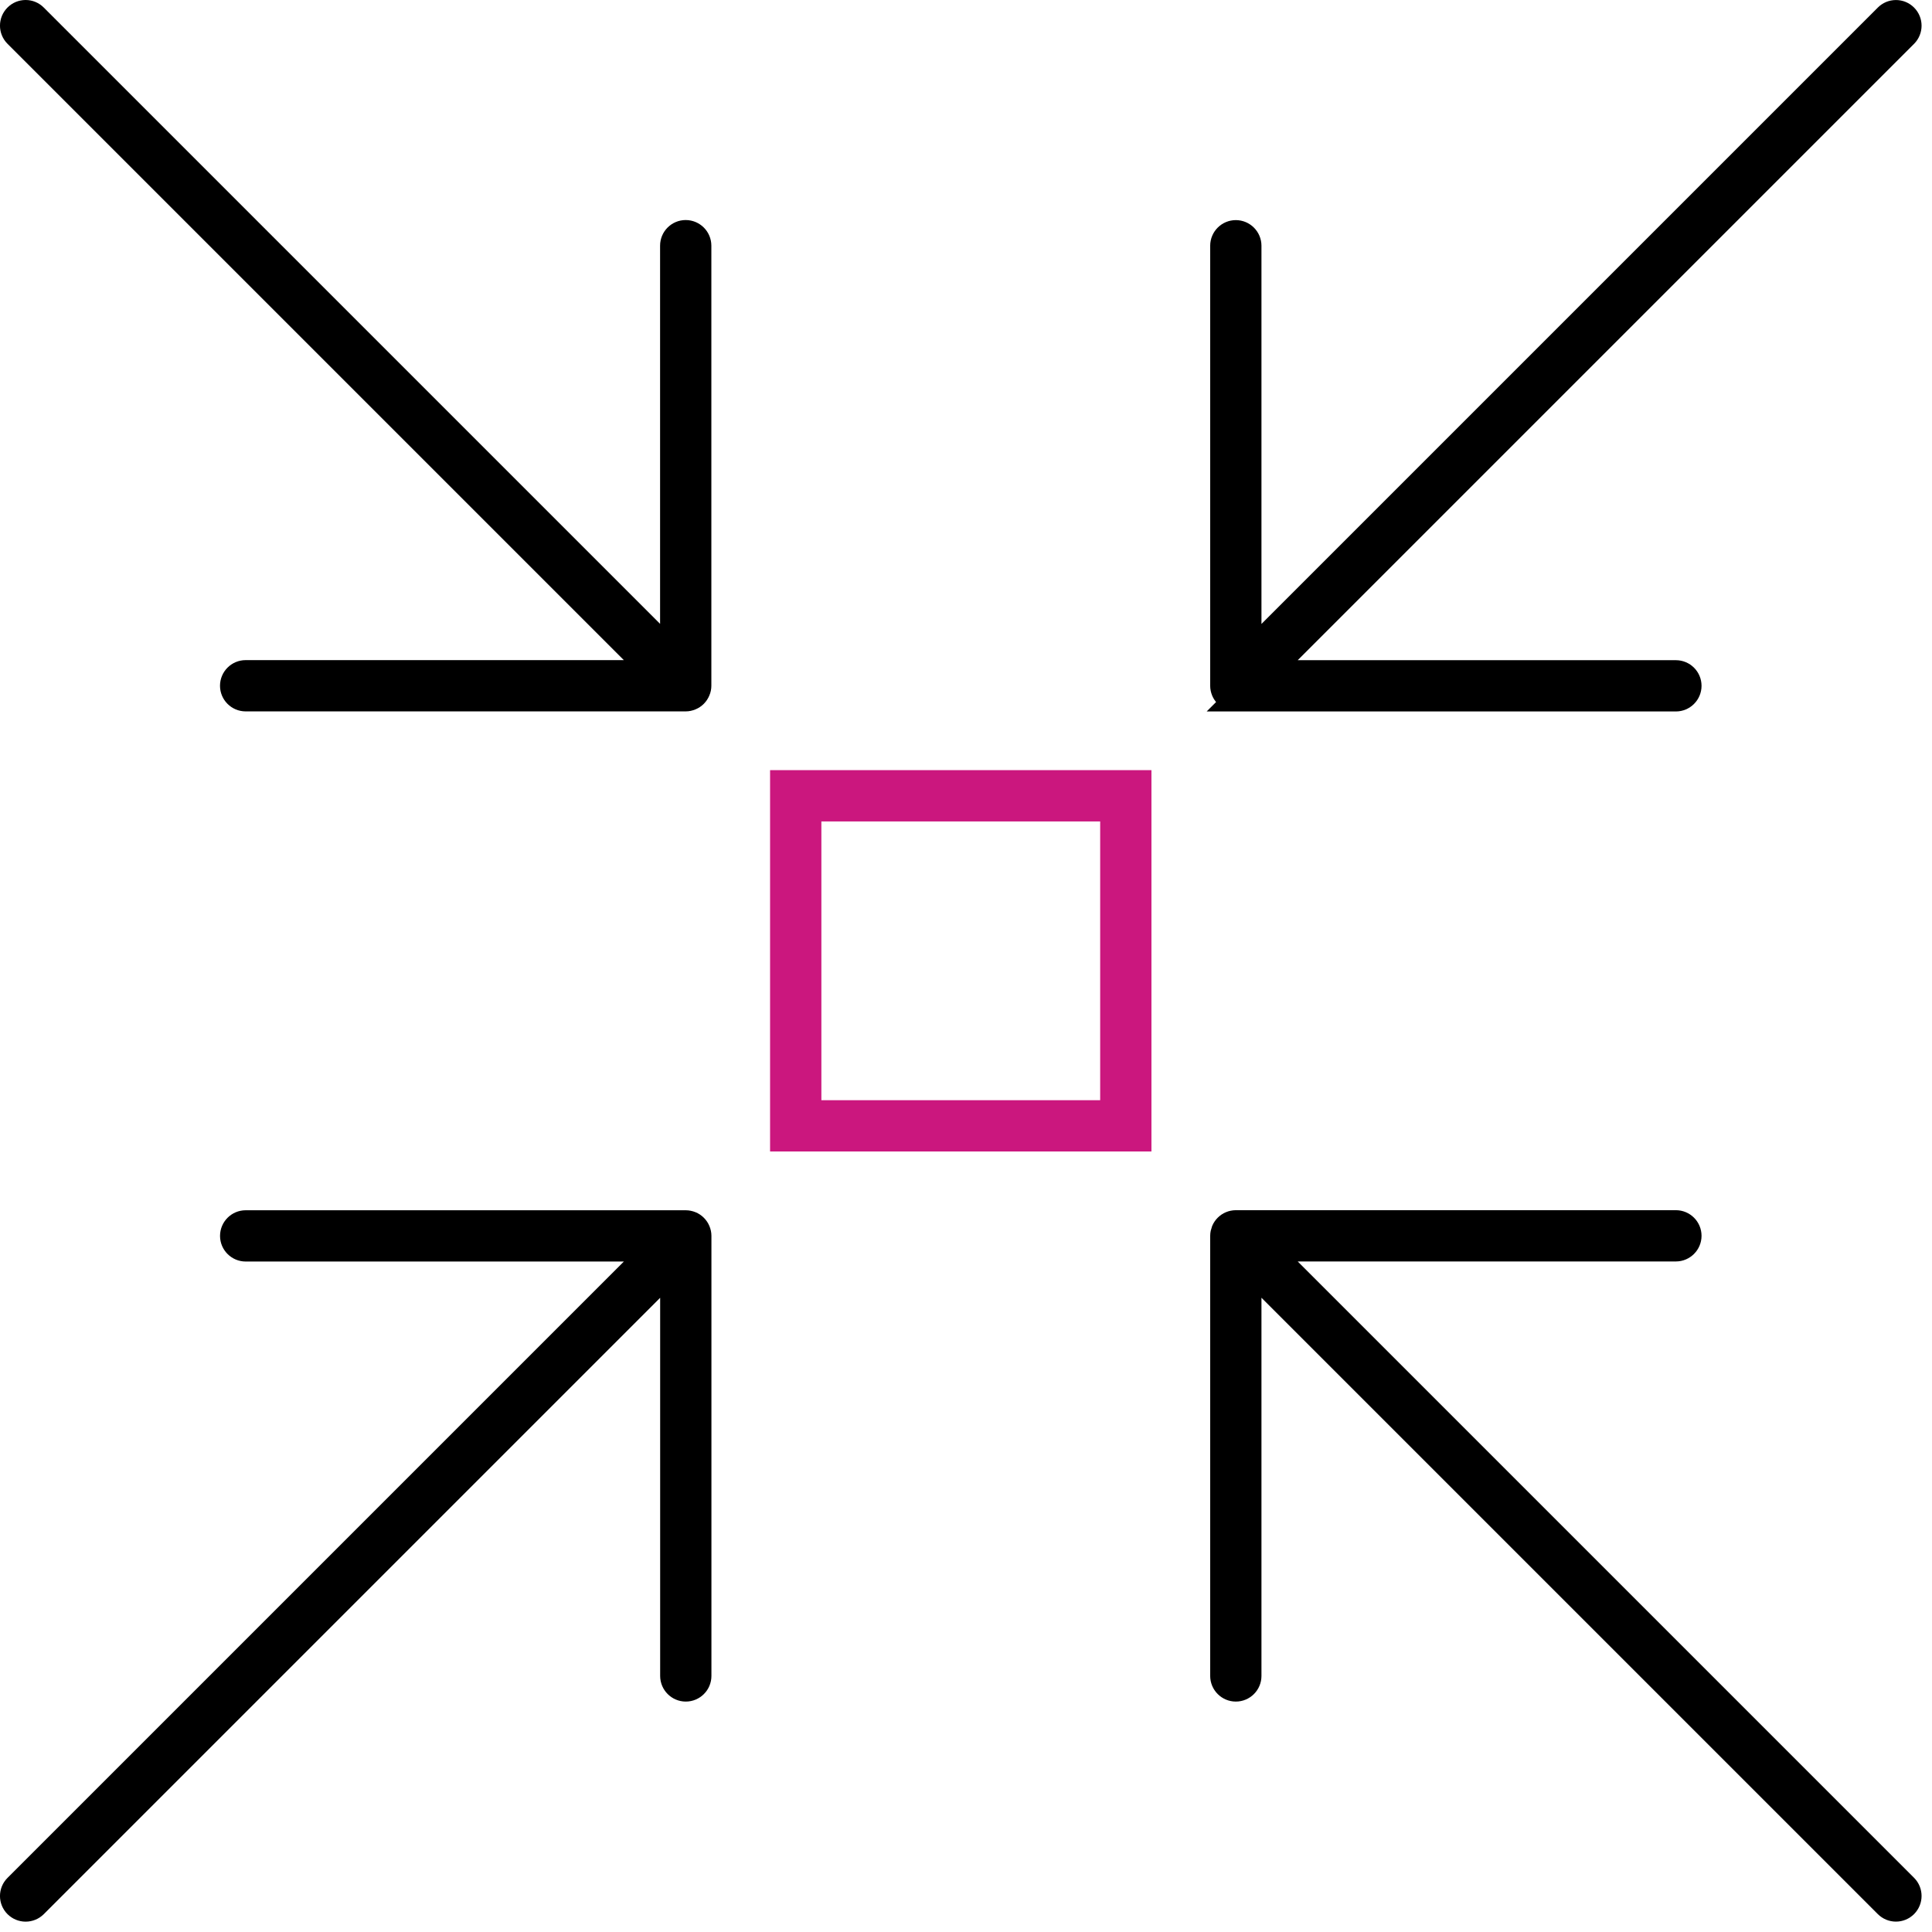
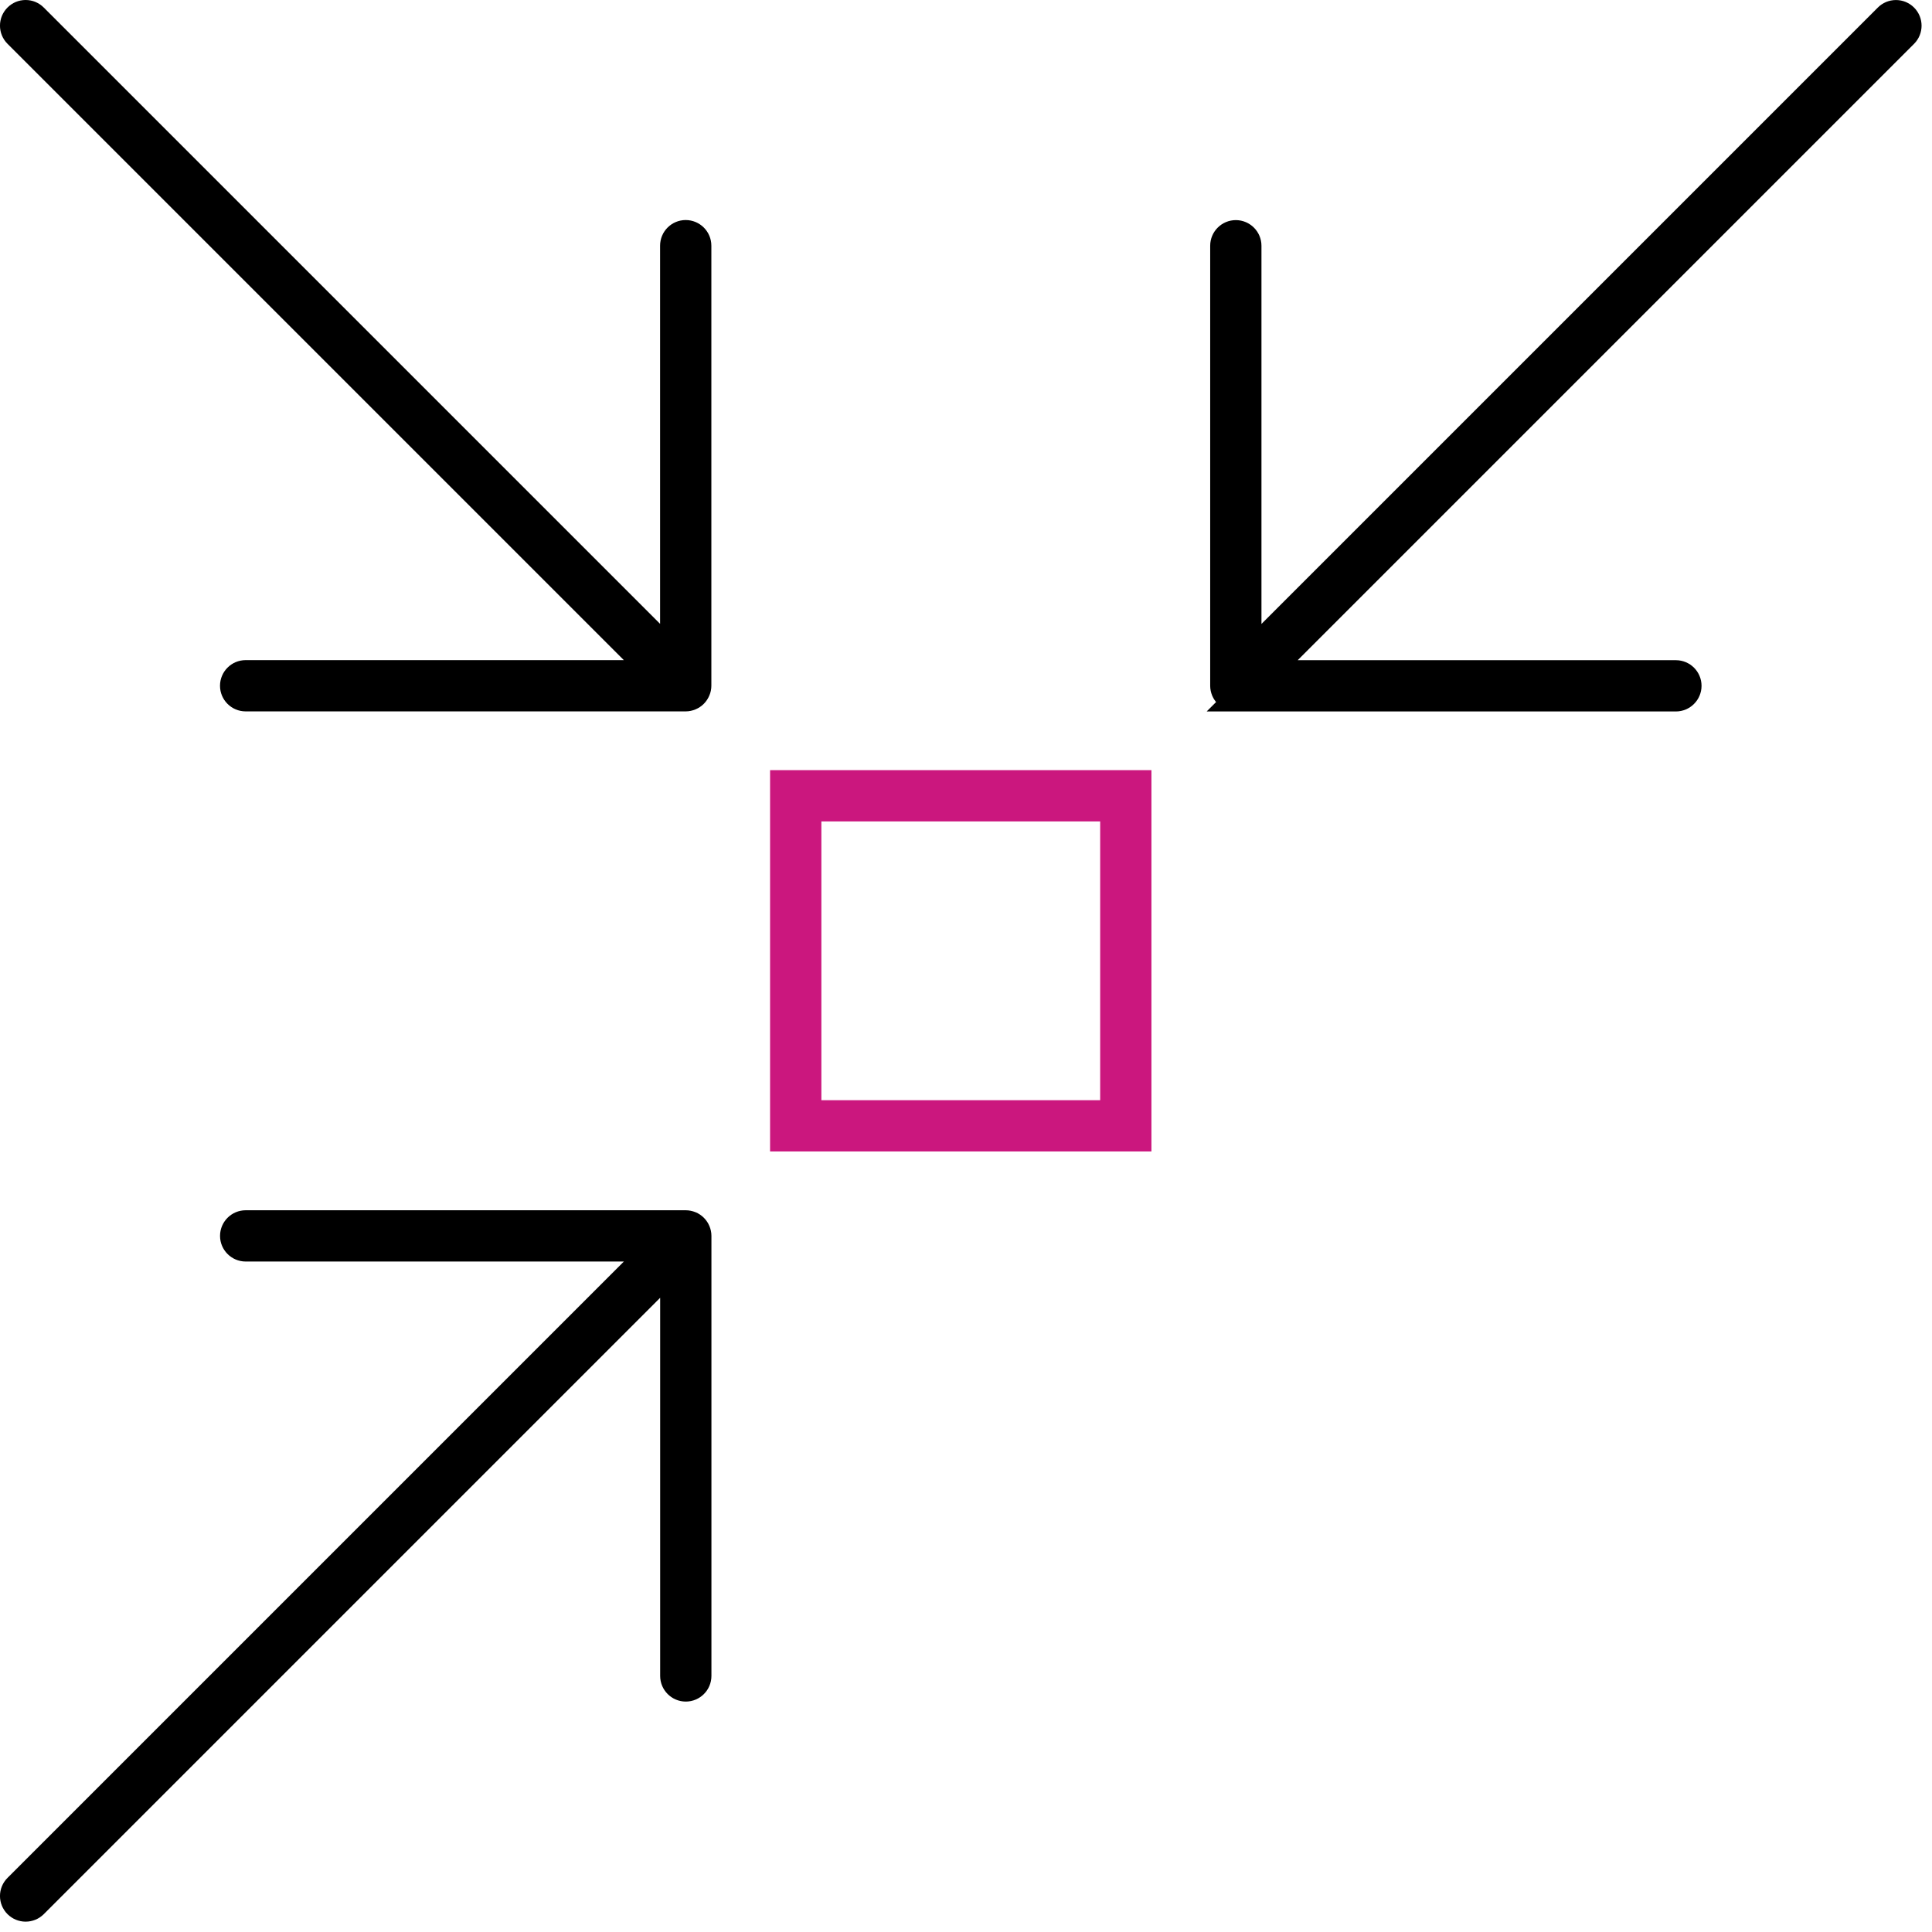
<svg xmlns="http://www.w3.org/2000/svg" width="56" height="56" viewBox="0 0 56 56" fill="none">
-   <path d="M54.955 55.349C54.85 55.349 54.752 55.308 54.677 55.234L36.214 36.771V48.578C36.214 48.795 36.037 48.971 35.821 48.971C35.605 48.971 35.428 48.794 35.428 48.578V35.822C35.428 35.773 35.439 35.722 35.459 35.669C35.498 35.576 35.575 35.498 35.669 35.459C35.719 35.438 35.772 35.428 35.821 35.428H48.577C48.794 35.428 48.97 35.605 48.97 35.821C48.97 36.037 48.793 36.214 48.577 36.214H36.77L55.233 54.677C55.386 54.83 55.386 55.08 55.233 55.233C55.158 55.308 55.06 55.349 54.955 55.349Z" fill="black" stroke="black" stroke-width="0.7" />
  <path d="M7.12 20.27C6.903 20.27 6.727 20.093 6.727 19.877C6.727 19.66 6.904 19.484 7.12 19.484H18.927L0.465 1.022C0.311 0.868 0.311 0.619 0.465 0.466C0.539 0.391 0.638 0.35 0.743 0.35C0.848 0.35 0.946 0.391 1.021 0.466L19.483 18.928V7.121C19.483 6.904 19.659 6.728 19.875 6.728C20.092 6.728 20.269 6.905 20.269 7.121V19.877C20.269 19.927 20.259 19.977 20.238 20.024C20.198 20.122 20.122 20.199 20.026 20.238C19.977 20.259 19.924 20.27 19.875 20.27H7.12Z" fill="black" stroke="black" stroke-width="0.7" />
  <path d="M0.743 55.35C0.638 55.35 0.539 55.308 0.465 55.235C0.311 55.081 0.311 54.832 0.465 54.679L18.928 36.216H7.121C6.904 36.216 6.728 36.039 6.728 35.823C6.728 35.606 6.905 35.43 7.121 35.43H19.877C19.926 35.43 19.978 35.441 20.029 35.461C20.122 35.499 20.2 35.577 20.239 35.671C20.261 35.722 20.271 35.772 20.271 35.823V48.578C20.271 48.795 20.094 48.971 19.878 48.971C19.662 48.971 19.485 48.794 19.485 48.578V36.772L1.022 55.235C0.947 55.309 0.848 55.35 0.743 55.35Z" fill="black" stroke="black" stroke-width="0.7" />
  <path d="M35.822 20.271C35.773 20.271 35.721 20.26 35.669 20.239C35.576 20.201 35.499 20.123 35.459 20.029C35.439 19.98 35.428 19.927 35.428 19.879V7.123C35.428 6.906 35.605 6.73 35.821 6.73C36.037 6.73 36.214 6.907 36.214 7.123V18.93L54.677 0.467C54.752 0.392 54.85 0.351 54.955 0.351C55.06 0.351 55.158 0.392 55.233 0.467C55.386 0.62 55.386 0.869 55.233 1.023L36.77 19.486H48.577C48.794 19.486 48.97 19.663 48.97 19.879C48.97 20.095 48.793 20.272 48.577 20.272H35.821L35.822 20.271Z" fill="black" stroke="black" stroke-width="0.7" />
  <path d="M22.671 33.026V22.673H33.025V33.026H22.671ZM23.458 32.24H32.239V23.46H23.458V32.24Z" fill="#CB177E" stroke="#CB177E" stroke-width="0.7" />
</svg>